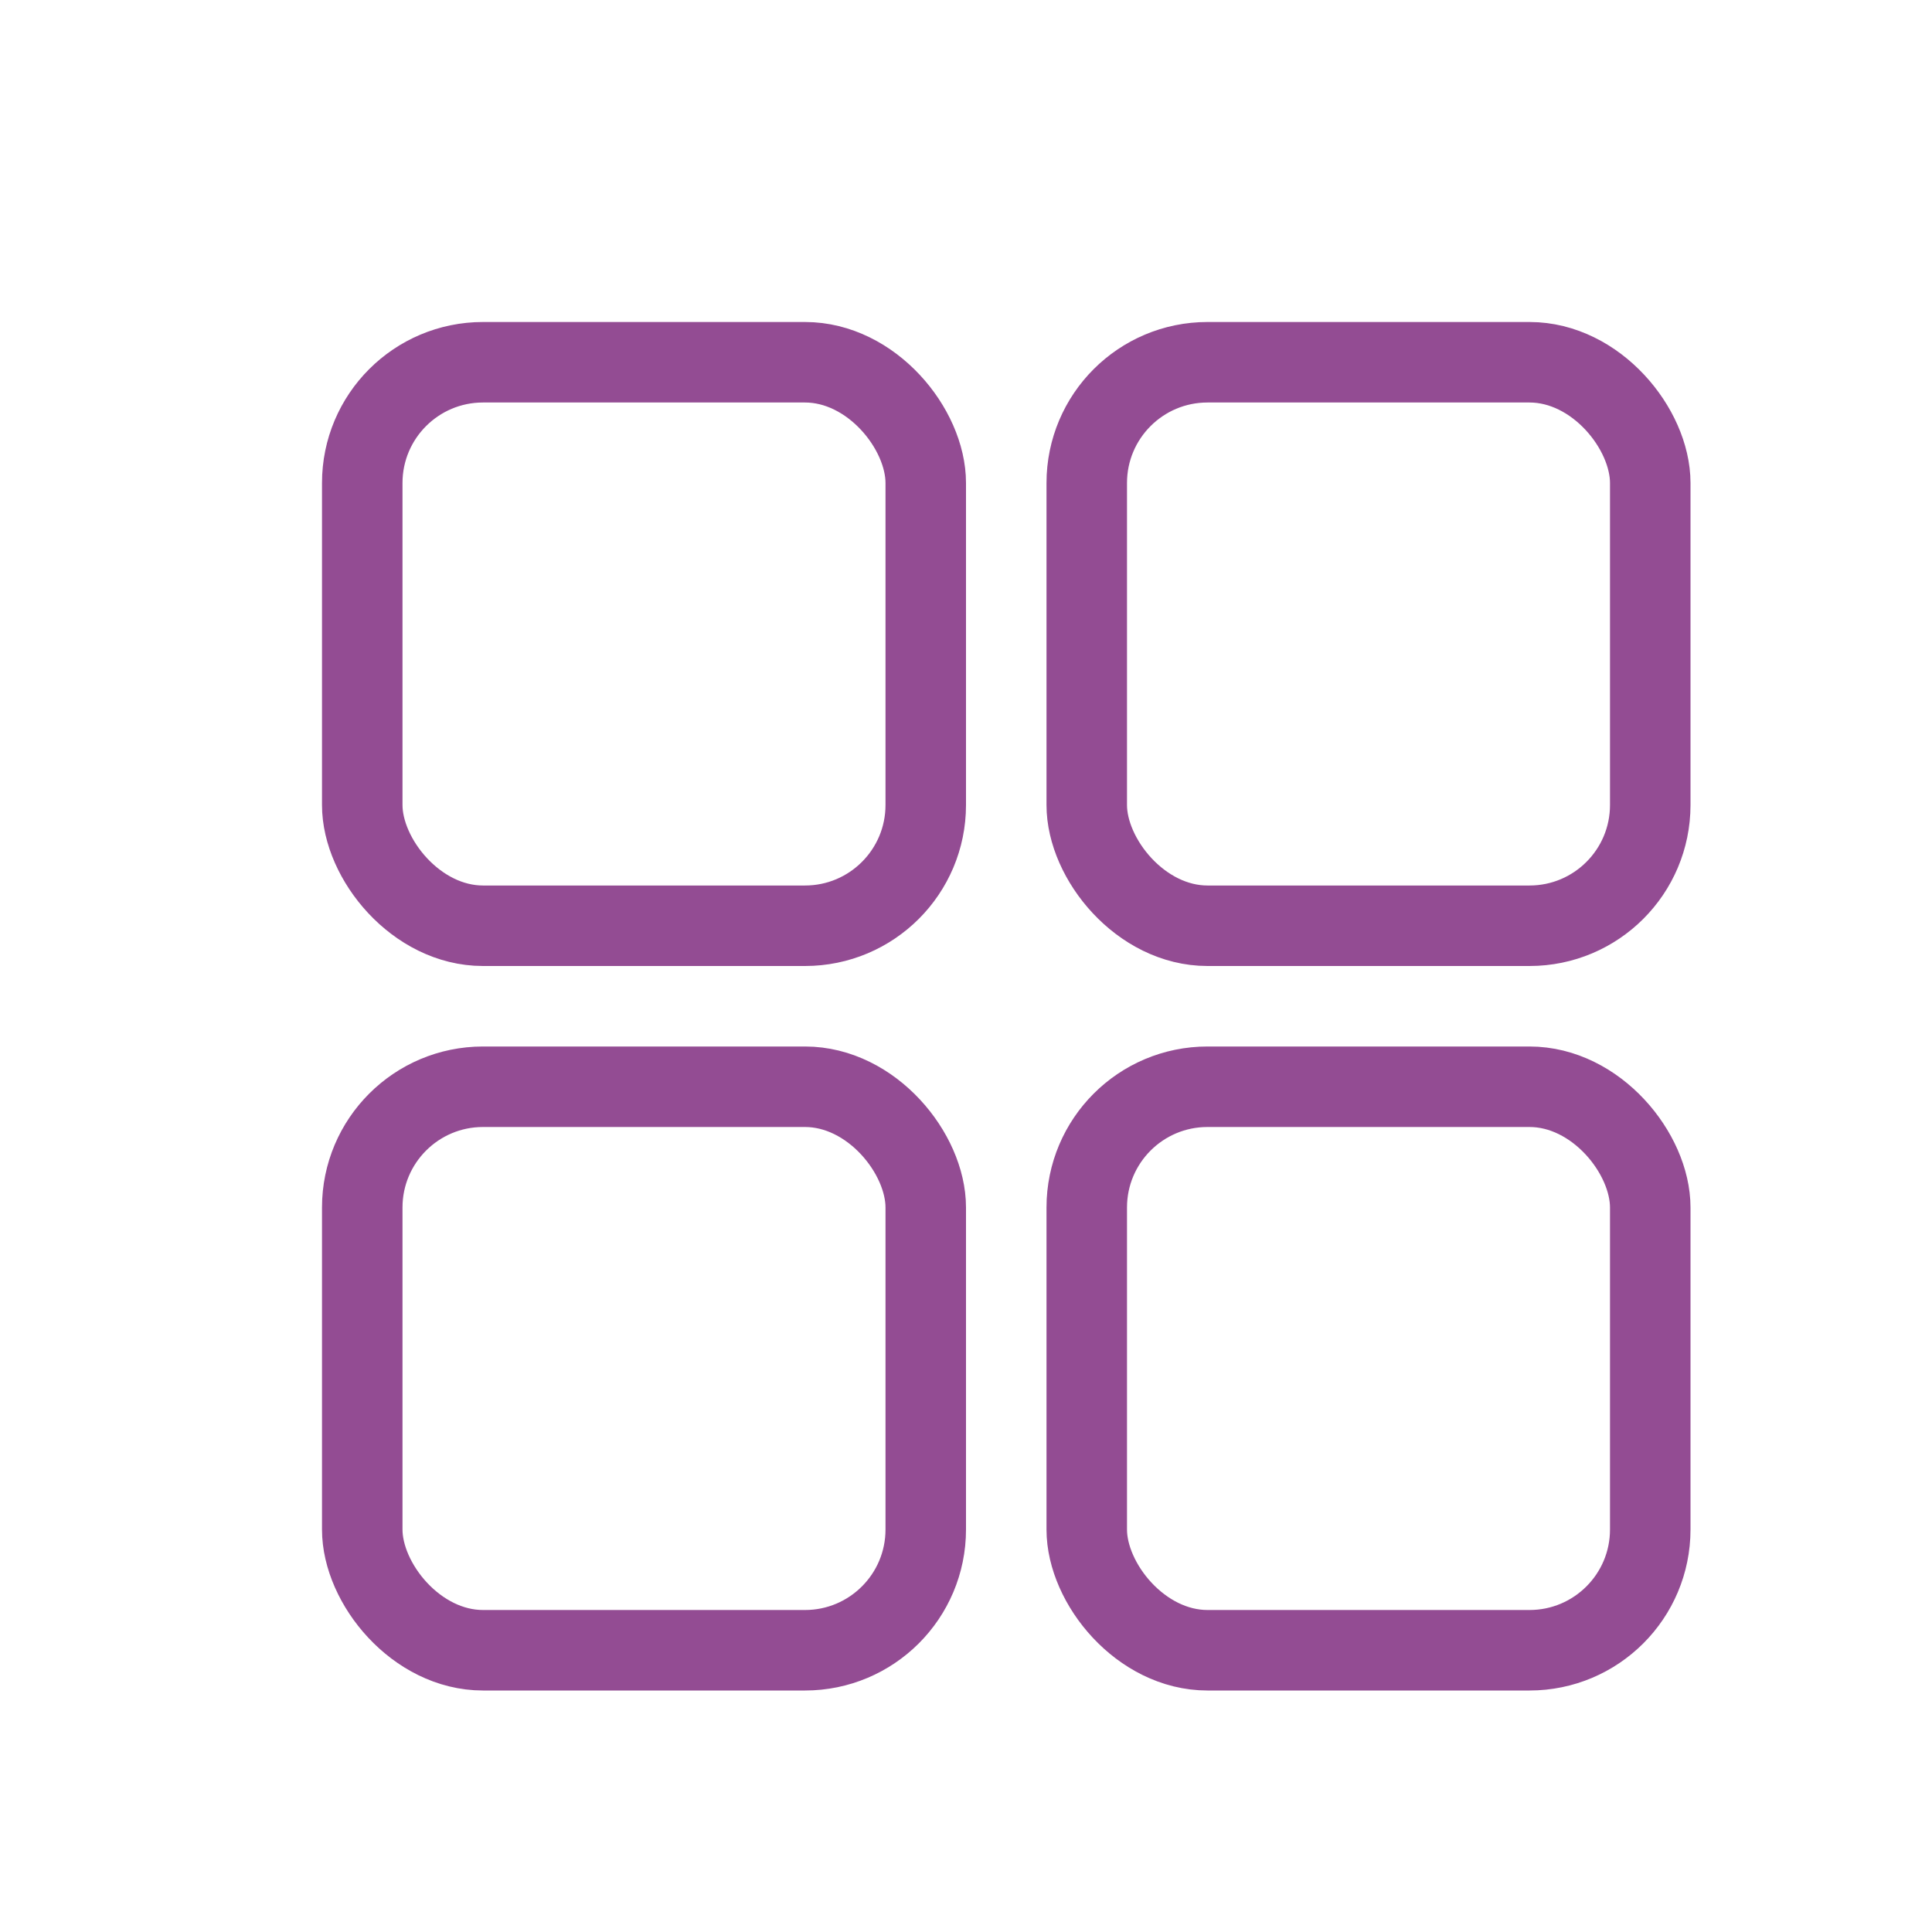
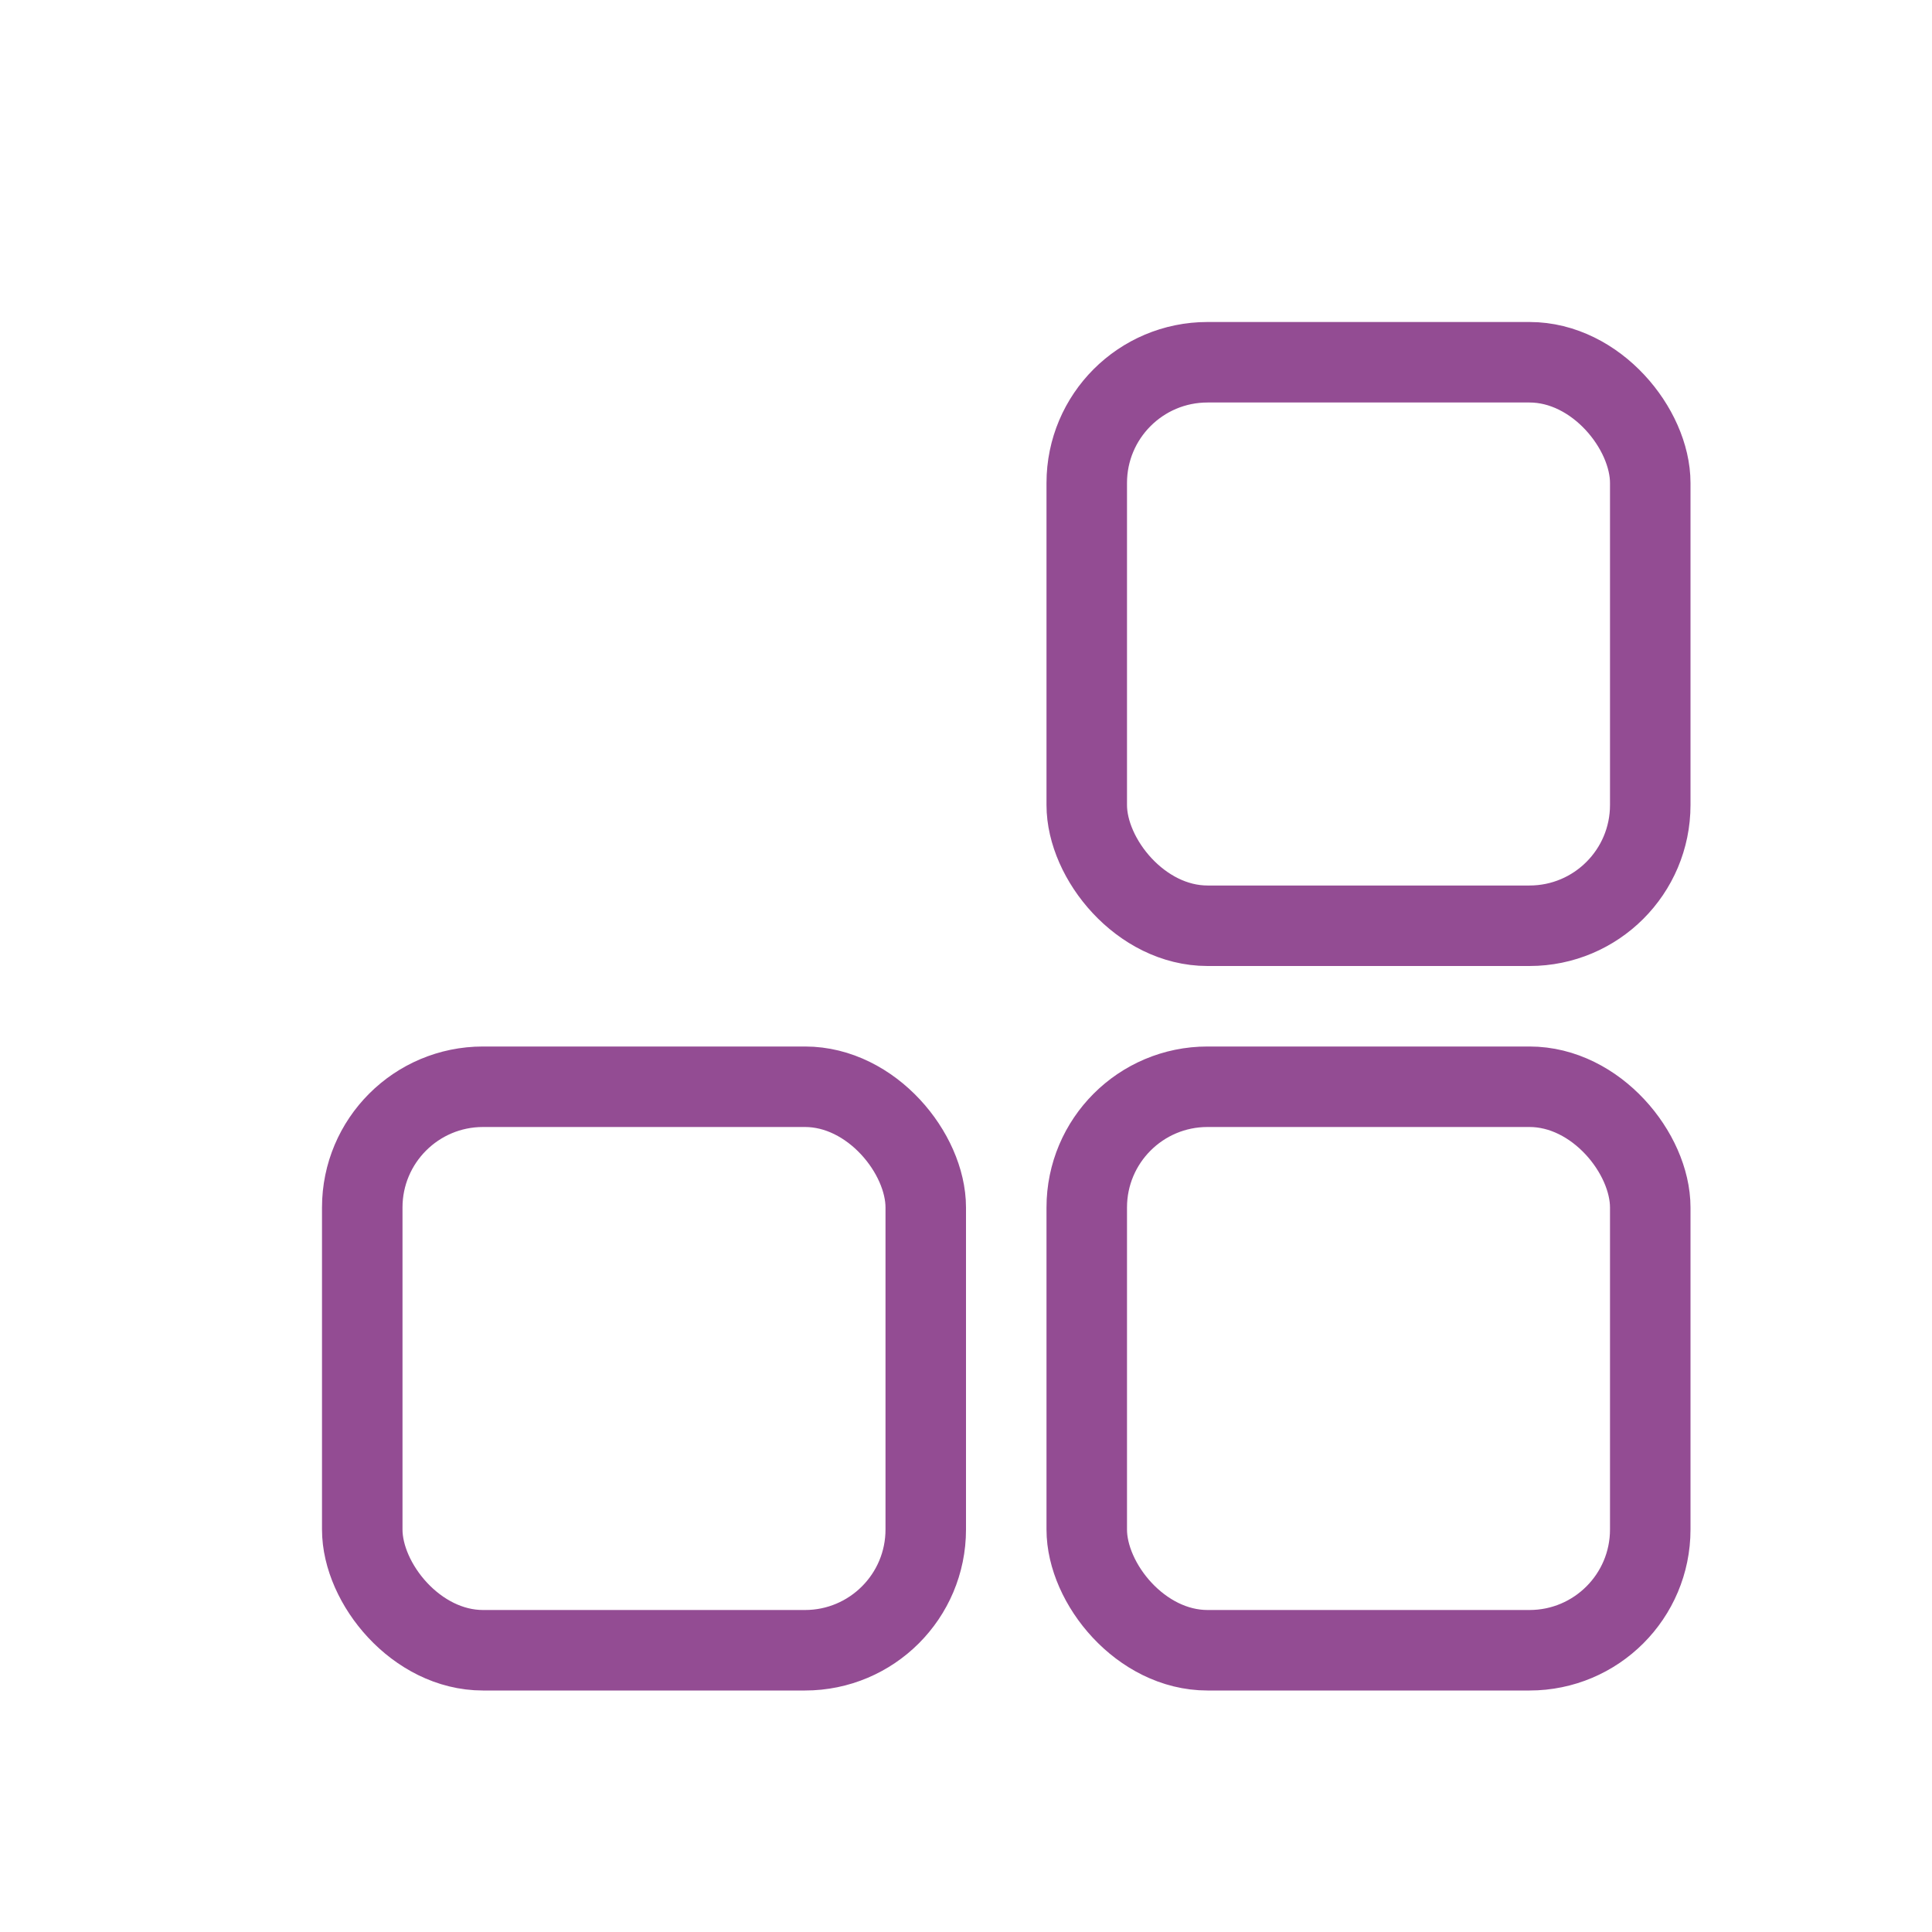
<svg xmlns="http://www.w3.org/2000/svg" width="24" height="24" viewBox="0 0 24 24" fill="none">
-   <rect x="4.5" y="4.5" width="7" height="7" rx="1.5" stroke="#934C93" />
  <rect x="13.5" y="4.5" width="7" height="7" rx="1.5" stroke="#934C93" />
  <rect x="13.5" y="13.5" width="7" height="7" rx="1.5" stroke="#934C93" />
  <rect x="4.5" y="13.5" width="7" height="7" rx="1.5" stroke="#934C93" />
</svg>